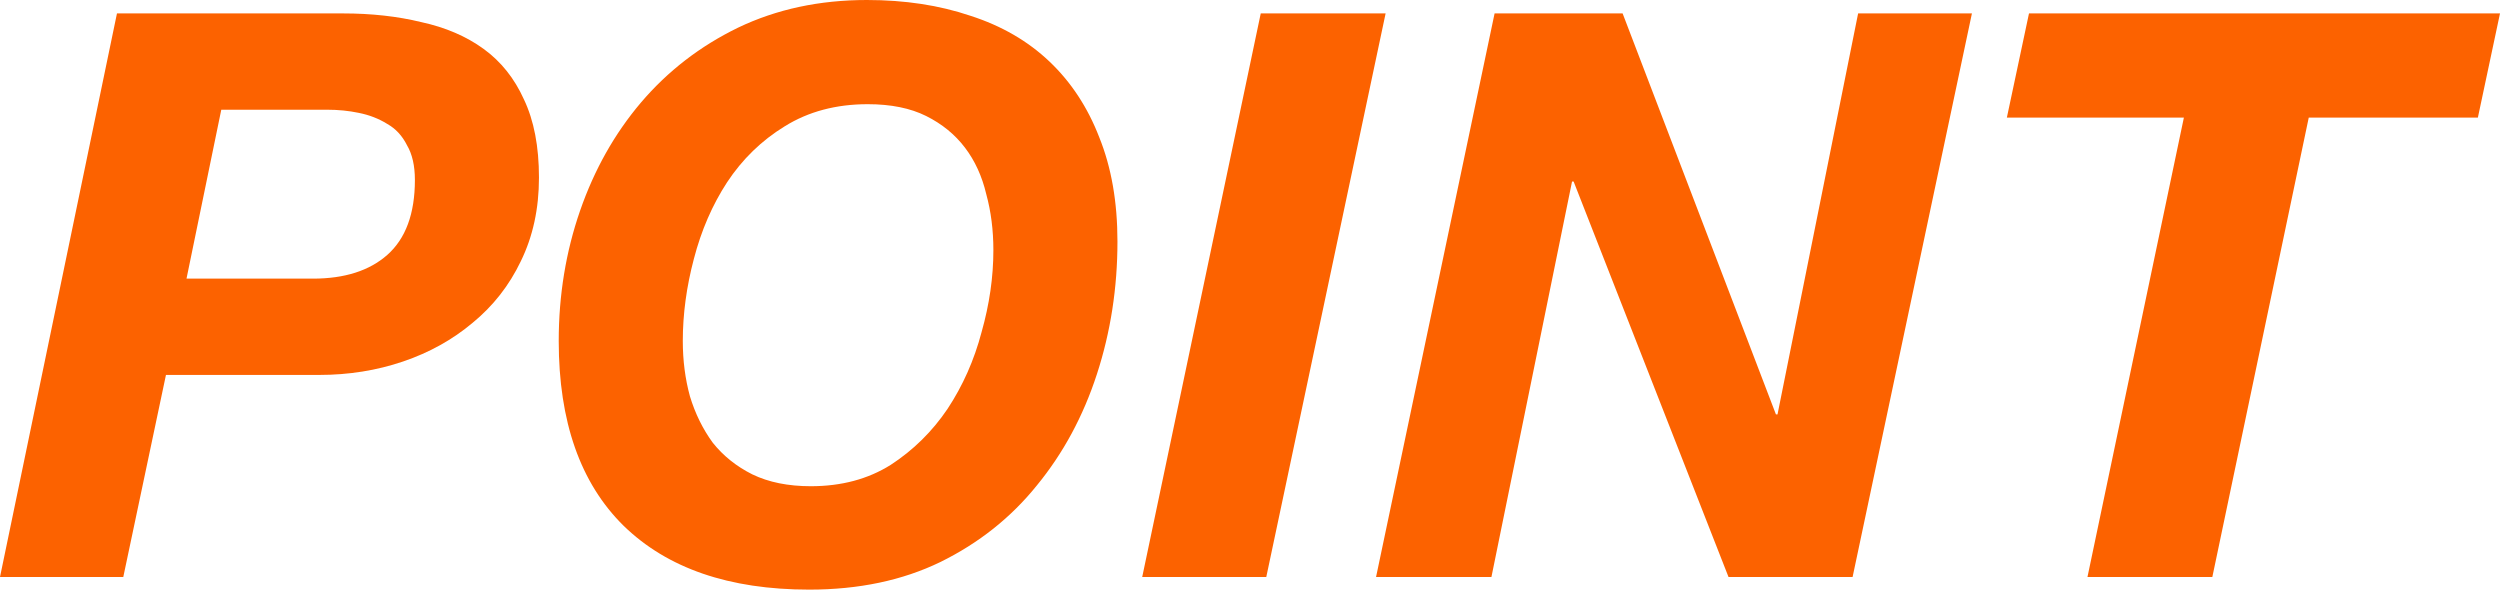
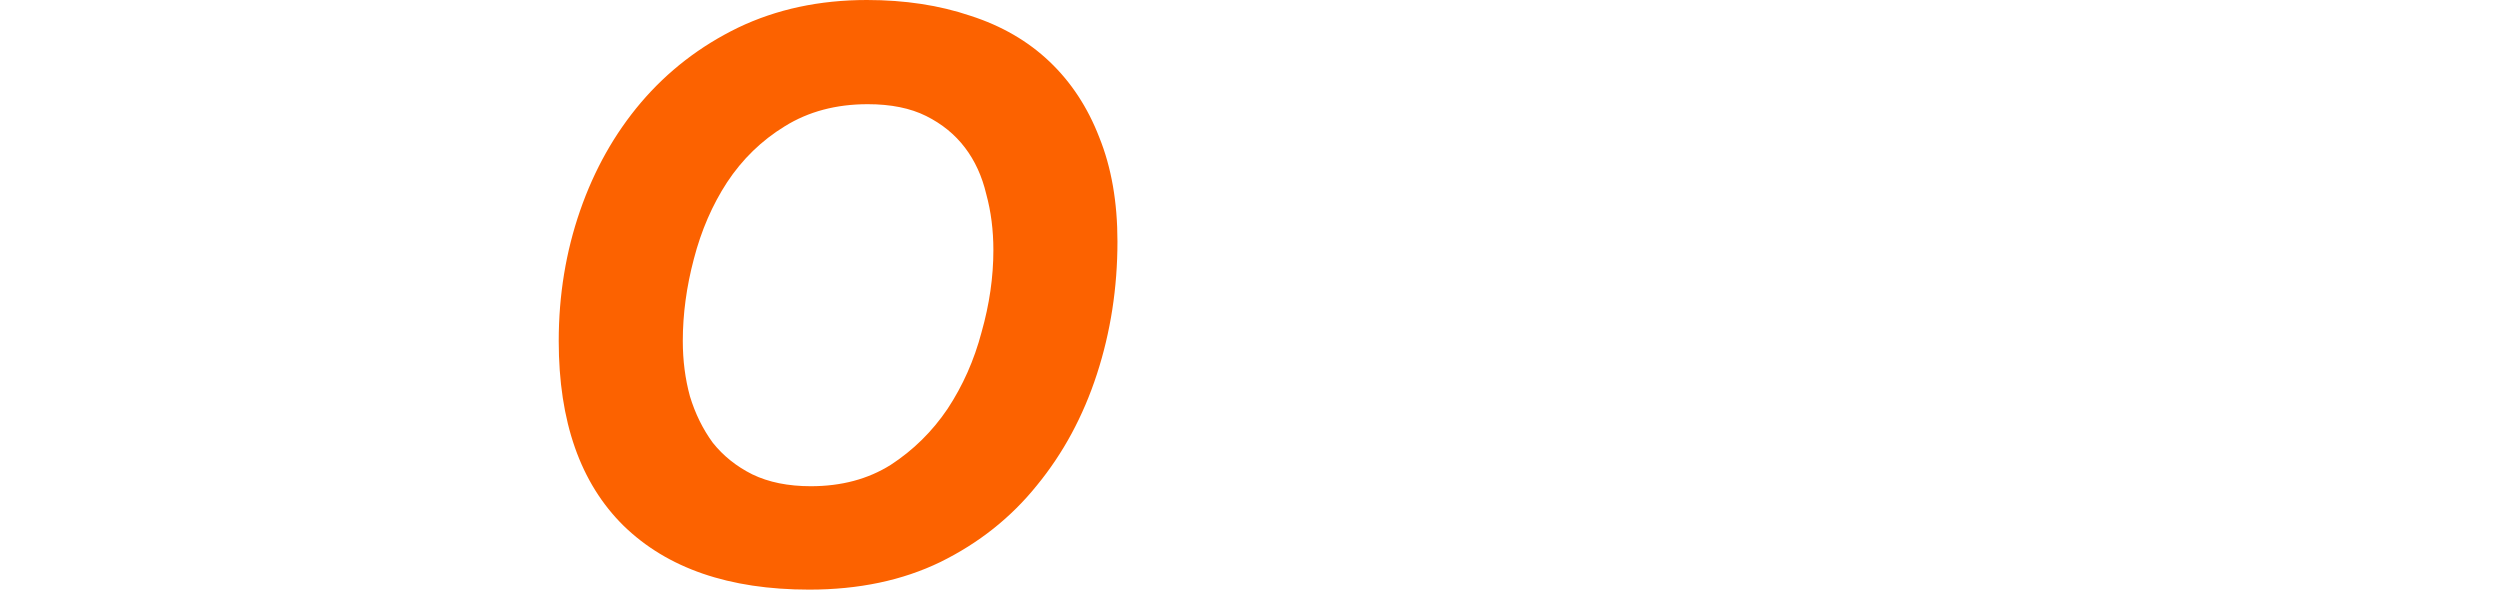
<svg xmlns="http://www.w3.org/2000/svg" width="318" height="75" viewBox="0 0 318 75" fill="none">
-   <path d="M277.79 14.96H255.273L258.088 1.707H318L315.185 14.96H293.673L281.409 73.394H265.526L277.79 14.96Z" fill="#FC6200" />
-   <path d="M190.112 1.707H206.397L225.899 52.711H226.1L236.353 1.707H250.829L235.65 73.394H219.867L200.165 23.092H199.964L189.71 73.394H175.034L190.112 1.707Z" fill="#FC6200" />
-   <path d="M160.367 1.707H176.25L161.071 73.394H145.289L160.367 1.707Z" fill="#FC6200" />
  <path d="M71.07 43.373C71.07 37.55 71.975 32.028 73.784 26.807C75.593 21.586 78.174 17.001 81.524 13.052C84.942 9.036 89.064 5.857 93.889 3.514C98.781 1.171 104.243 0 110.274 0C115.099 0 119.489 0.669 123.443 2.008C127.397 3.28 130.748 5.221 133.495 7.831C136.243 10.442 138.354 13.655 139.828 17.47C141.37 21.285 142.14 25.703 142.14 30.723C142.14 36.613 141.269 42.236 139.527 47.59C137.784 52.945 135.238 57.664 131.887 61.747C128.603 65.83 124.515 69.076 119.623 71.486C114.798 73.829 109.235 75 102.936 75C92.749 75 84.875 72.289 79.313 66.868C73.817 61.446 71.07 53.614 71.07 43.373ZM86.852 43.373C86.852 45.85 87.154 48.193 87.757 50.402C88.427 52.61 89.399 54.585 90.672 56.325C92.012 57.999 93.688 59.337 95.698 60.341C97.776 61.345 100.255 61.847 103.137 61.847C107.024 61.847 110.408 60.944 113.29 59.137C116.172 57.262 118.584 54.886 120.528 52.008C122.471 49.063 123.912 45.817 124.85 42.269C125.855 38.722 126.358 35.241 126.358 31.827C126.358 29.284 126.057 26.908 125.453 24.699C124.917 22.423 124.013 20.448 122.739 18.775C121.466 17.102 119.824 15.763 117.814 14.759C115.803 13.755 113.323 13.253 110.375 13.253C106.354 13.253 102.835 14.19 99.82 16.064C96.871 17.872 94.425 20.248 92.481 23.193C90.605 26.071 89.198 29.317 88.26 32.932C87.321 36.479 86.852 39.96 86.852 43.373Z" fill="#FC6200" />
-   <path d="M14.878 1.707H43.627C47.246 1.707 50.564 2.075 53.579 2.811C56.662 3.481 59.309 4.618 61.521 6.225C63.732 7.831 65.441 9.973 66.647 12.651C67.921 15.328 68.557 18.641 68.557 22.59C68.557 26.54 67.787 30.087 66.245 33.233C64.771 36.312 62.727 38.922 60.113 41.064C57.567 43.206 54.618 44.846 51.267 45.984C47.916 47.122 44.365 47.691 40.612 47.691H21.11L15.682 73.394H0L14.878 1.707ZM23.724 35.442H39.807C43.828 35.442 46.978 34.438 49.257 32.43C51.602 30.355 52.775 27.175 52.775 22.892C52.775 21.084 52.44 19.612 51.77 18.474C51.167 17.269 50.329 16.365 49.257 15.763C48.184 15.094 46.978 14.625 45.638 14.357C44.365 14.09 43.024 13.956 41.617 13.956H28.147L23.724 35.442Z" fill="#FC6200" />
</svg>